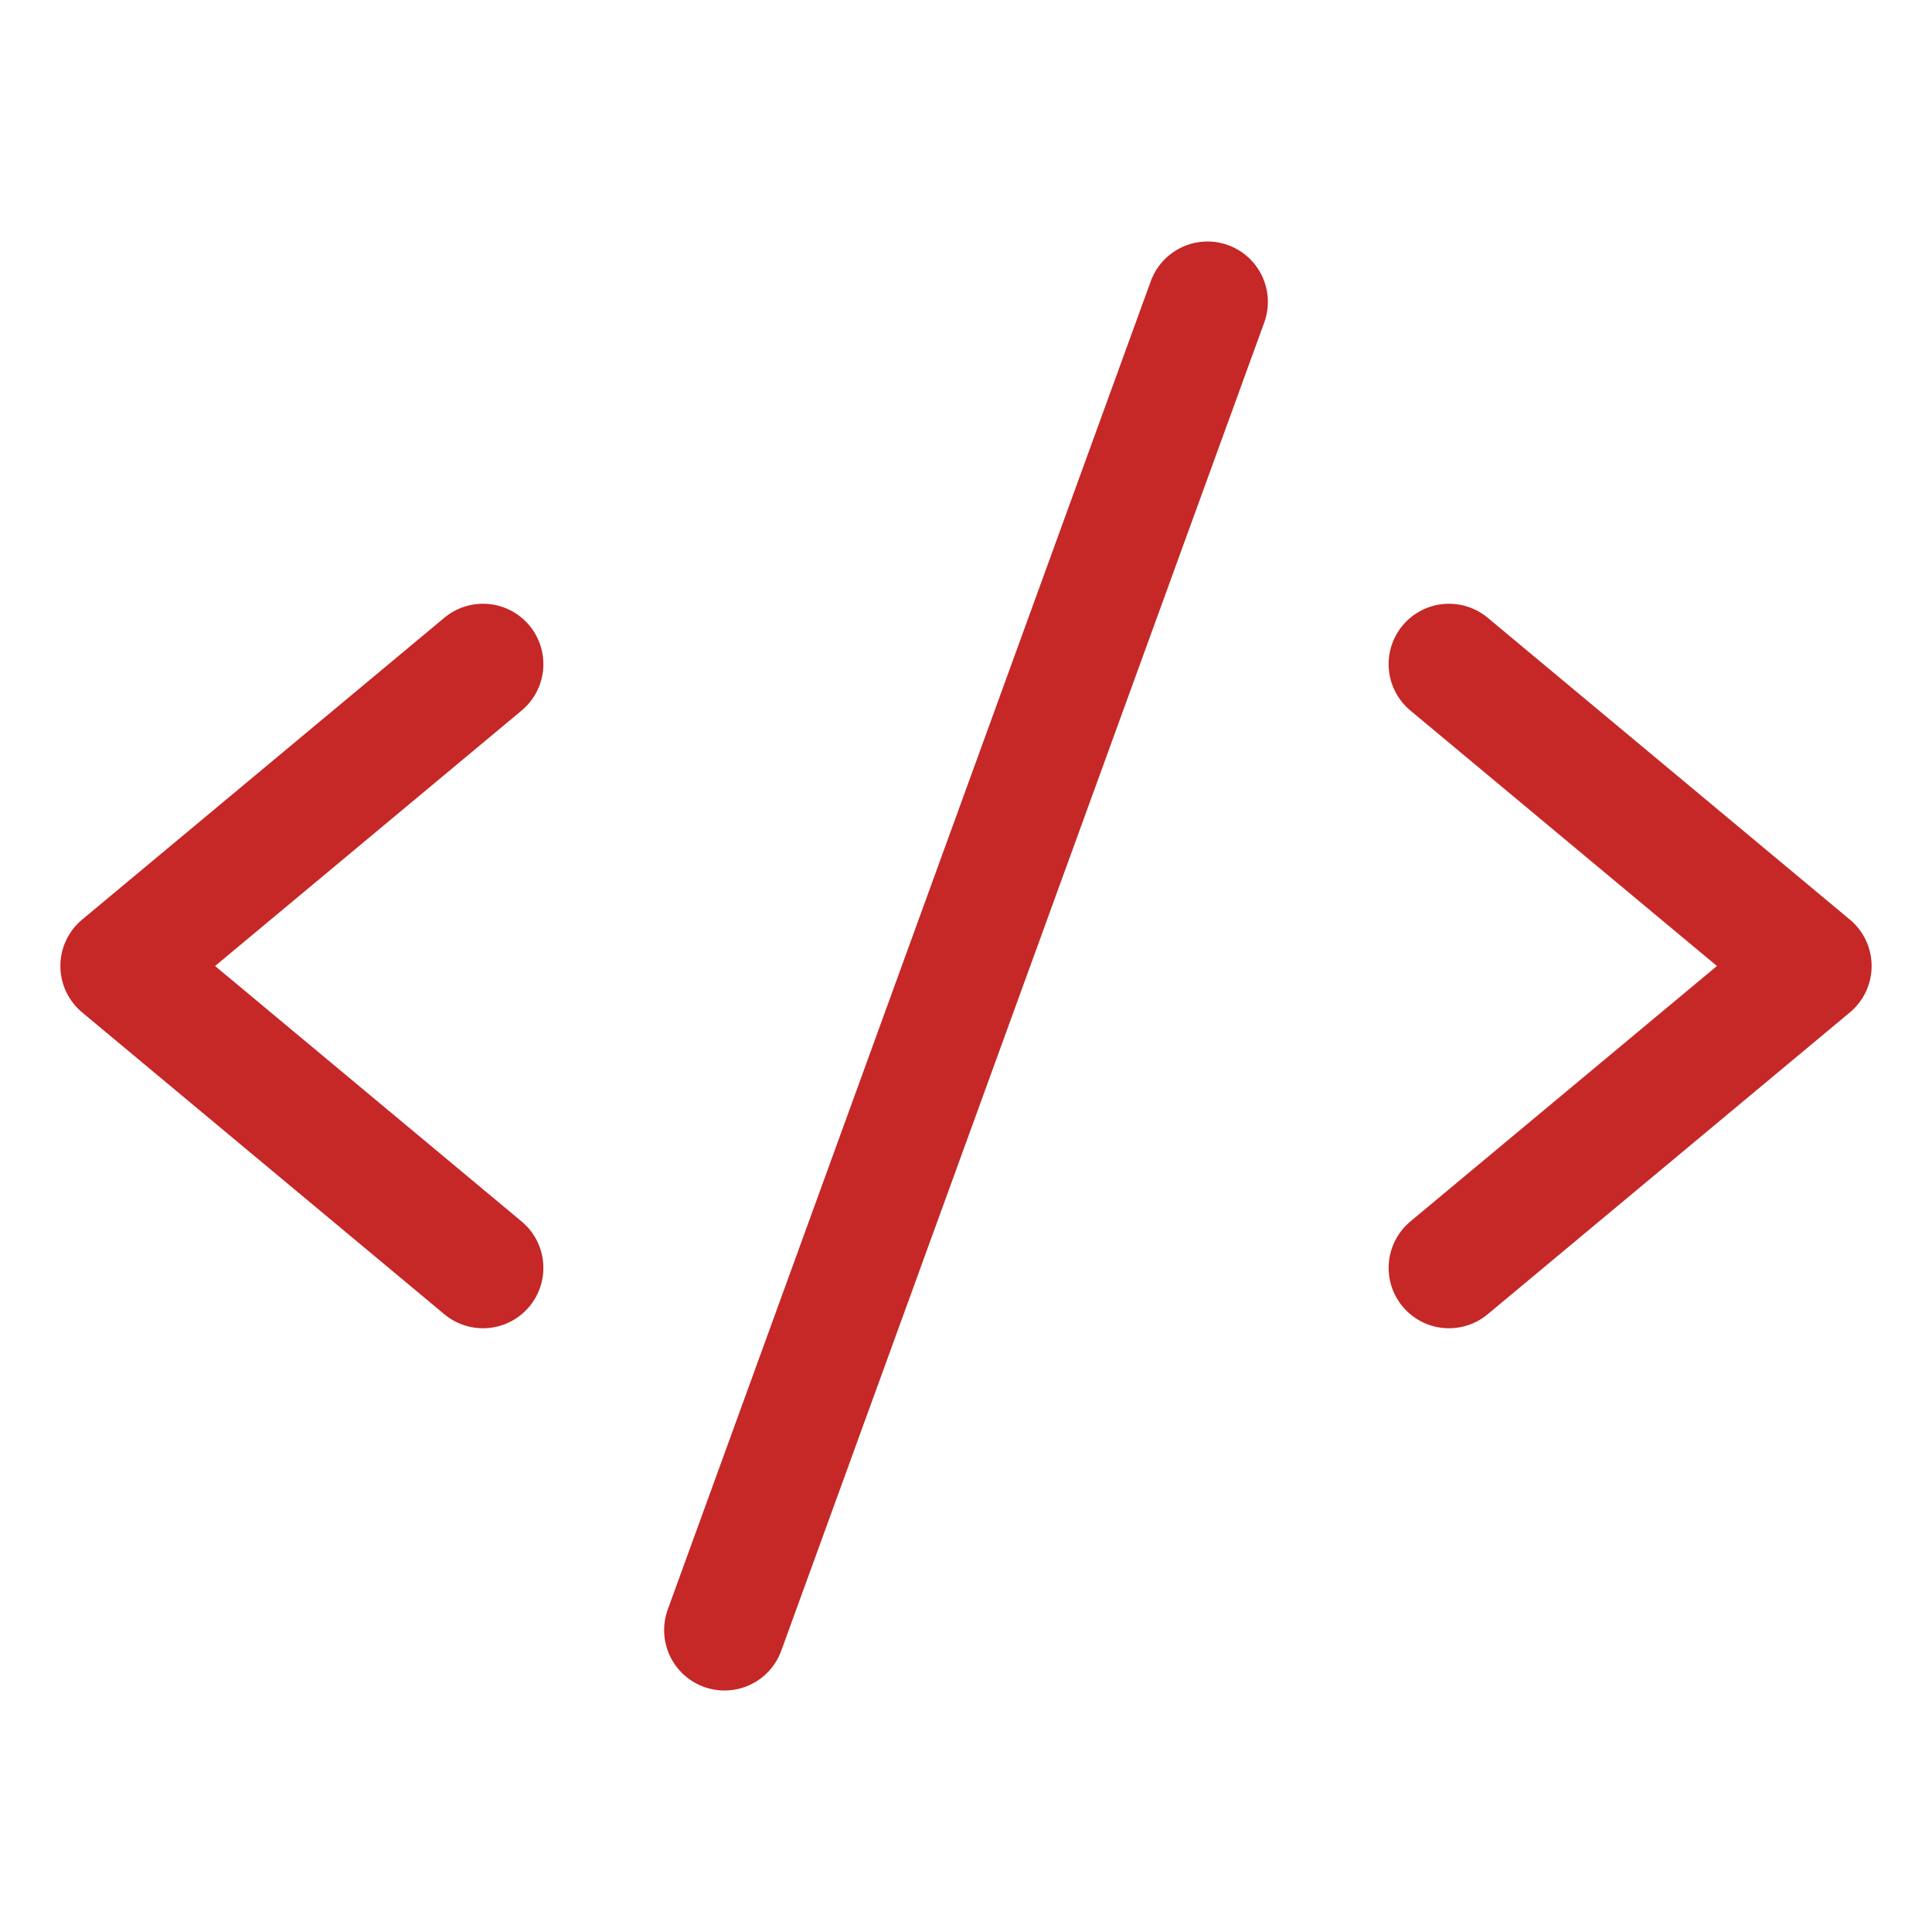
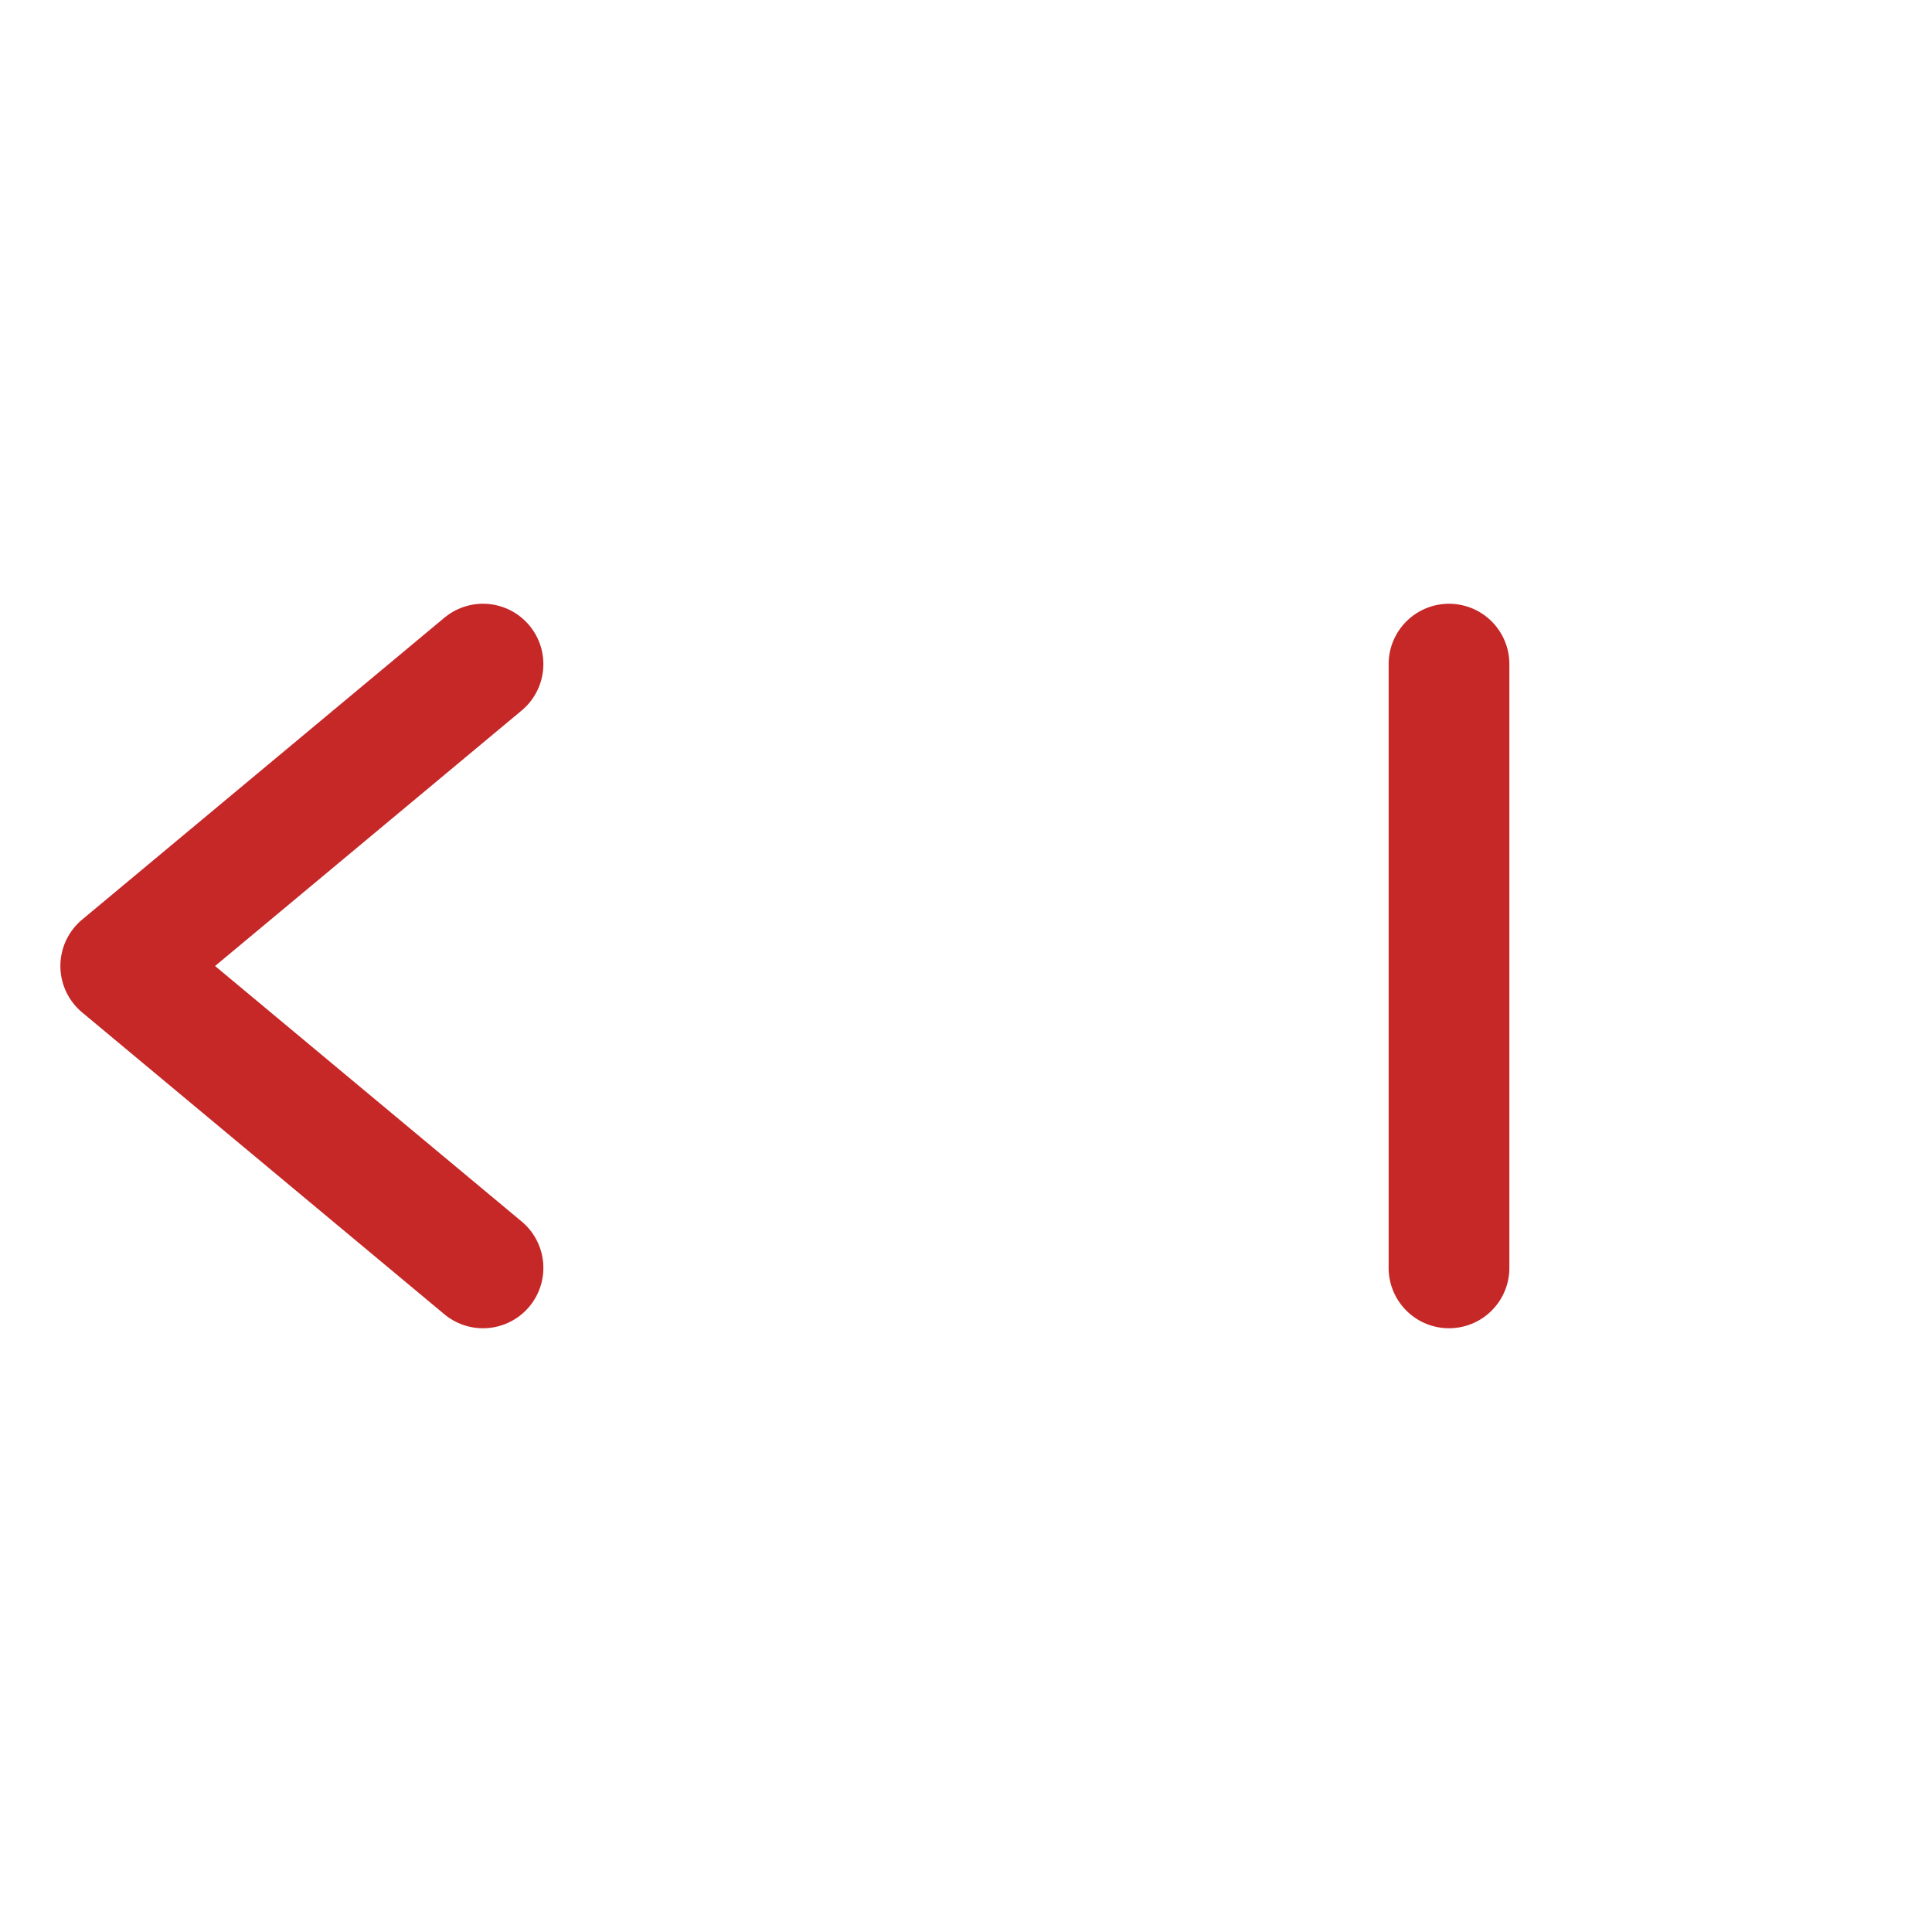
<svg xmlns="http://www.w3.org/2000/svg" width="32" height="32" viewBox="0 0 32 32" fill="none">
  <g id="Code" clip-path="url(#clip0_3412_19743)">
    <path id="Vector" d="M8 11L2 16L8 21" stroke="#C62727" stroke-width="2" stroke-linecap="round" stroke-linejoin="round" />
-     <path id="Vector_2" d="M24 11L30 16L24 21" stroke="#C62727" stroke-width="2" stroke-linecap="round" stroke-linejoin="round" />
-     <path id="Vector_3" d="M20 5L12 27" stroke="#C62727" stroke-width="2" stroke-linecap="round" stroke-linejoin="round" />
+     <path id="Vector_2" d="M24 11L24 21" stroke="#C62727" stroke-width="2" stroke-linecap="round" stroke-linejoin="round" />
  </g>
  <defs>
    <clipPath id="clip0_3412_19743">
      <rect width="32" height="32" fill="white" />
    </clipPath>
  </defs>
</svg>